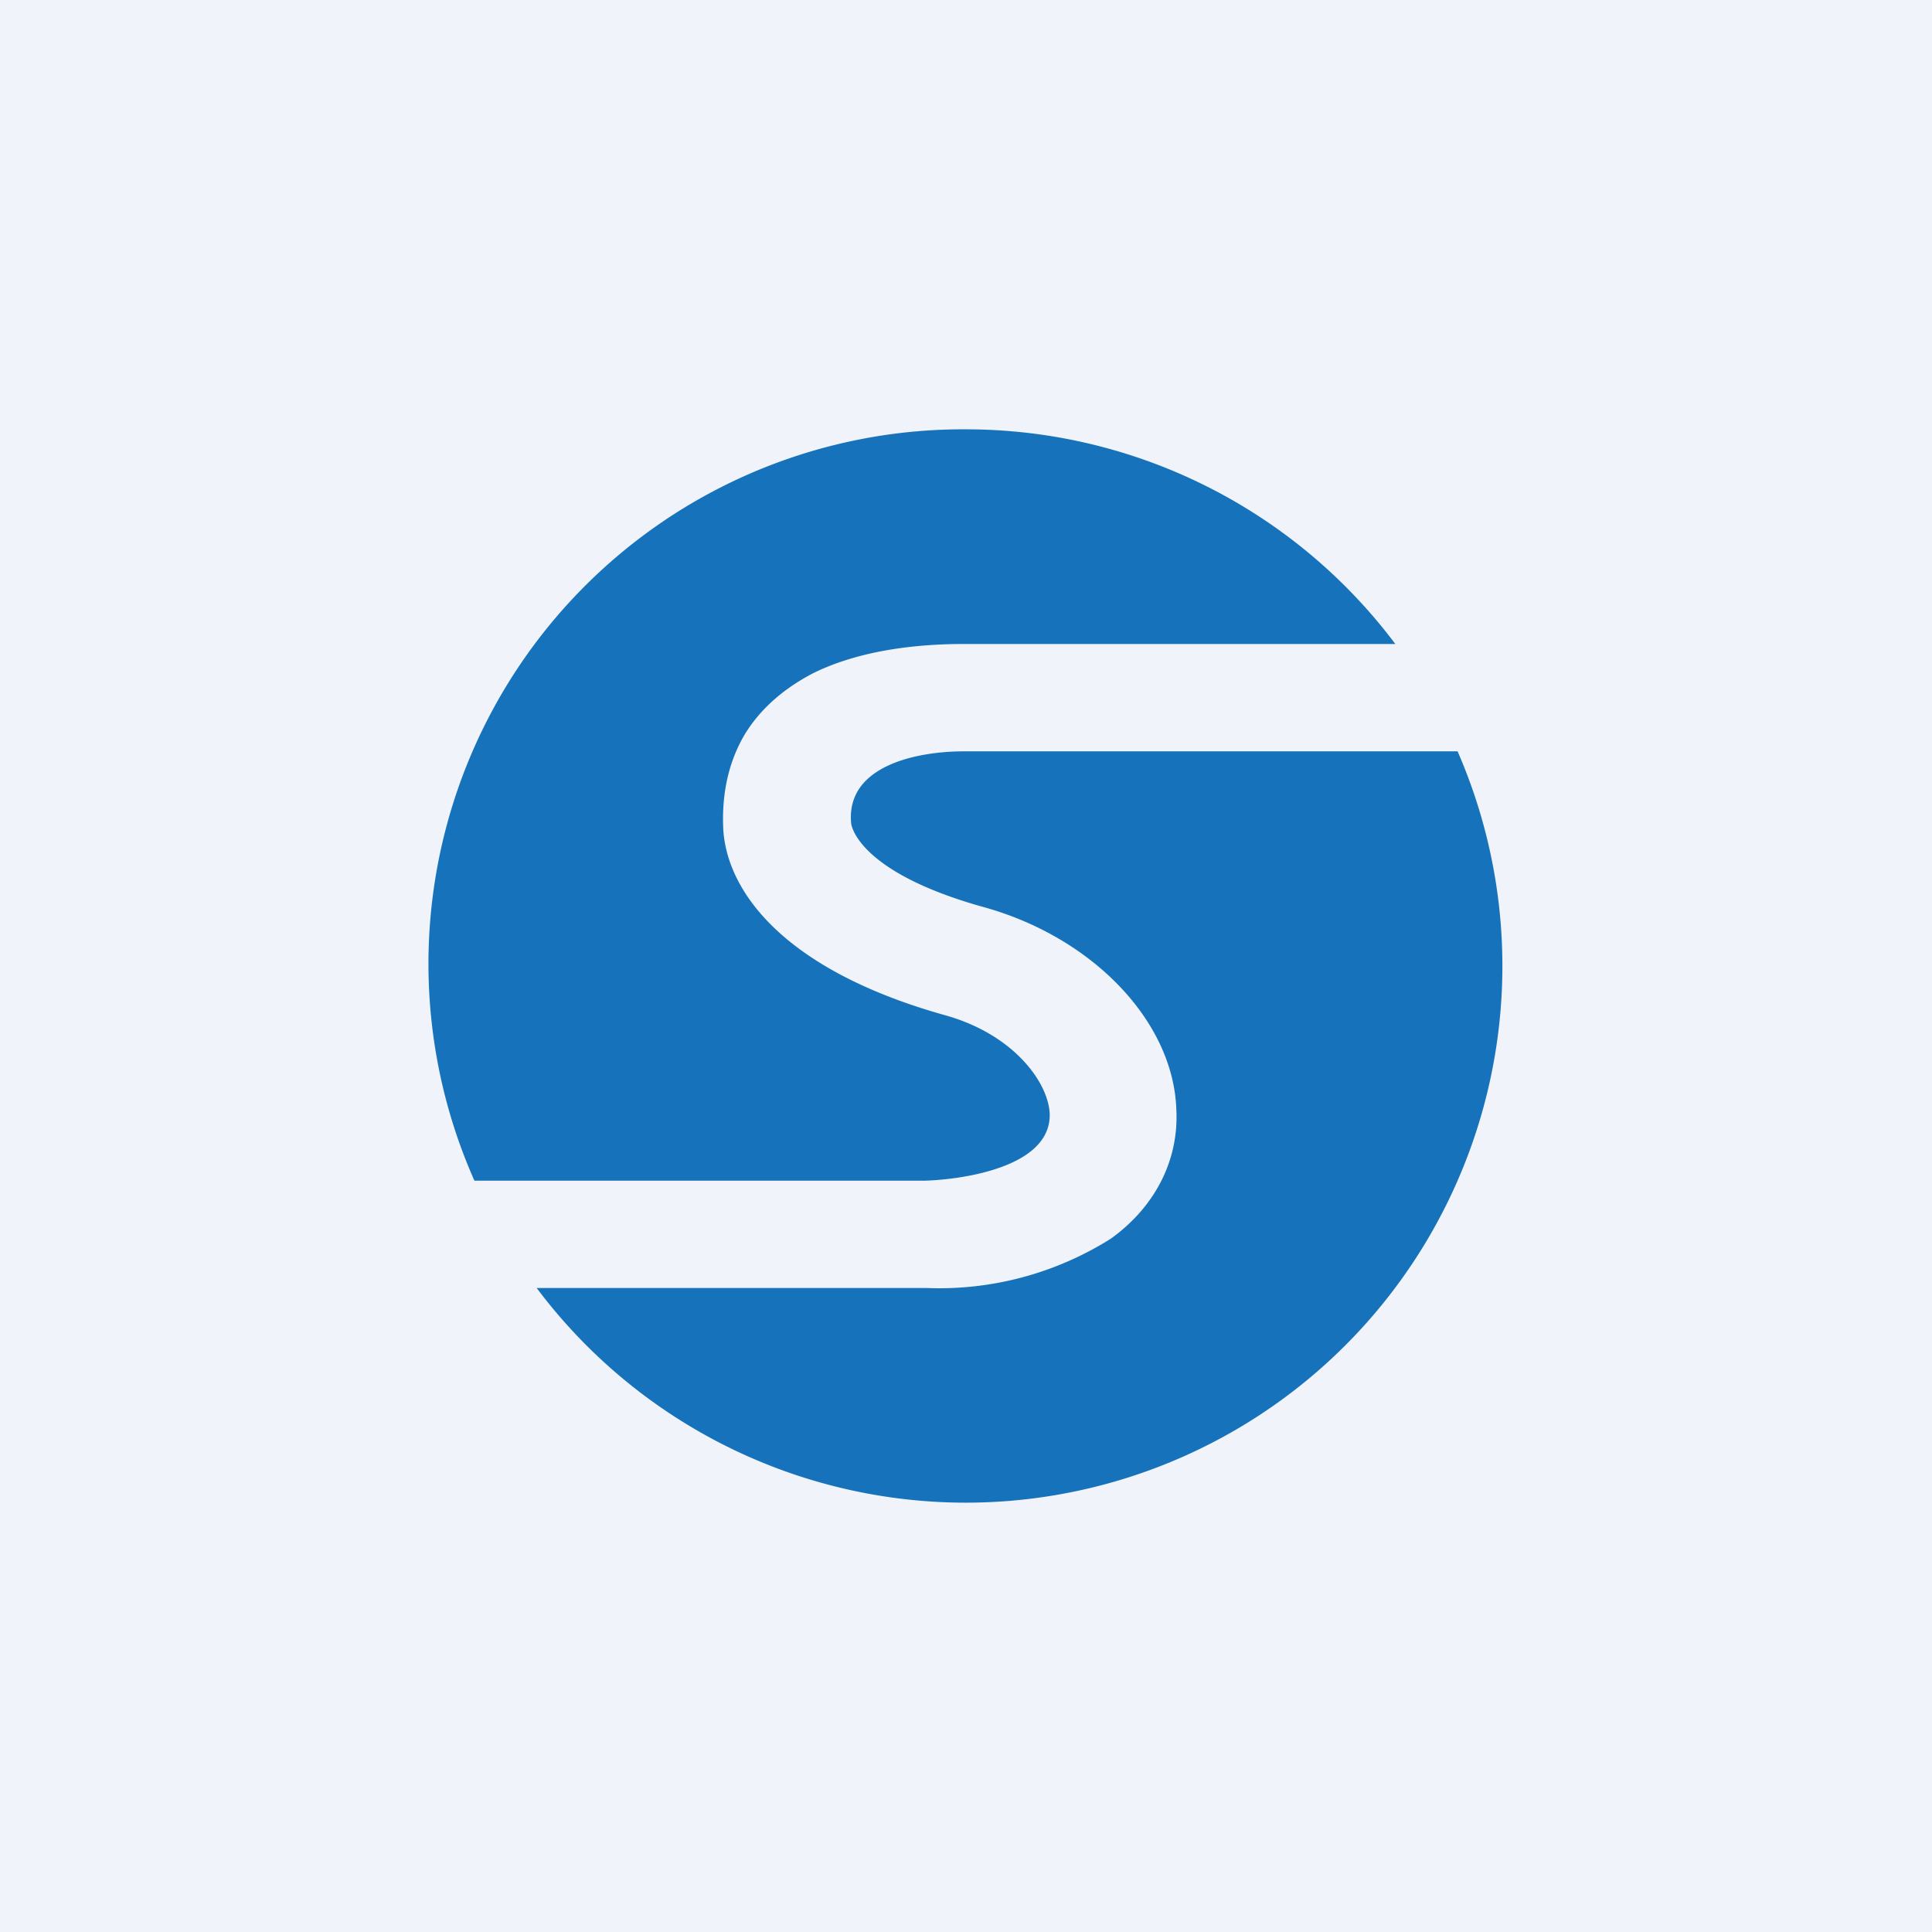
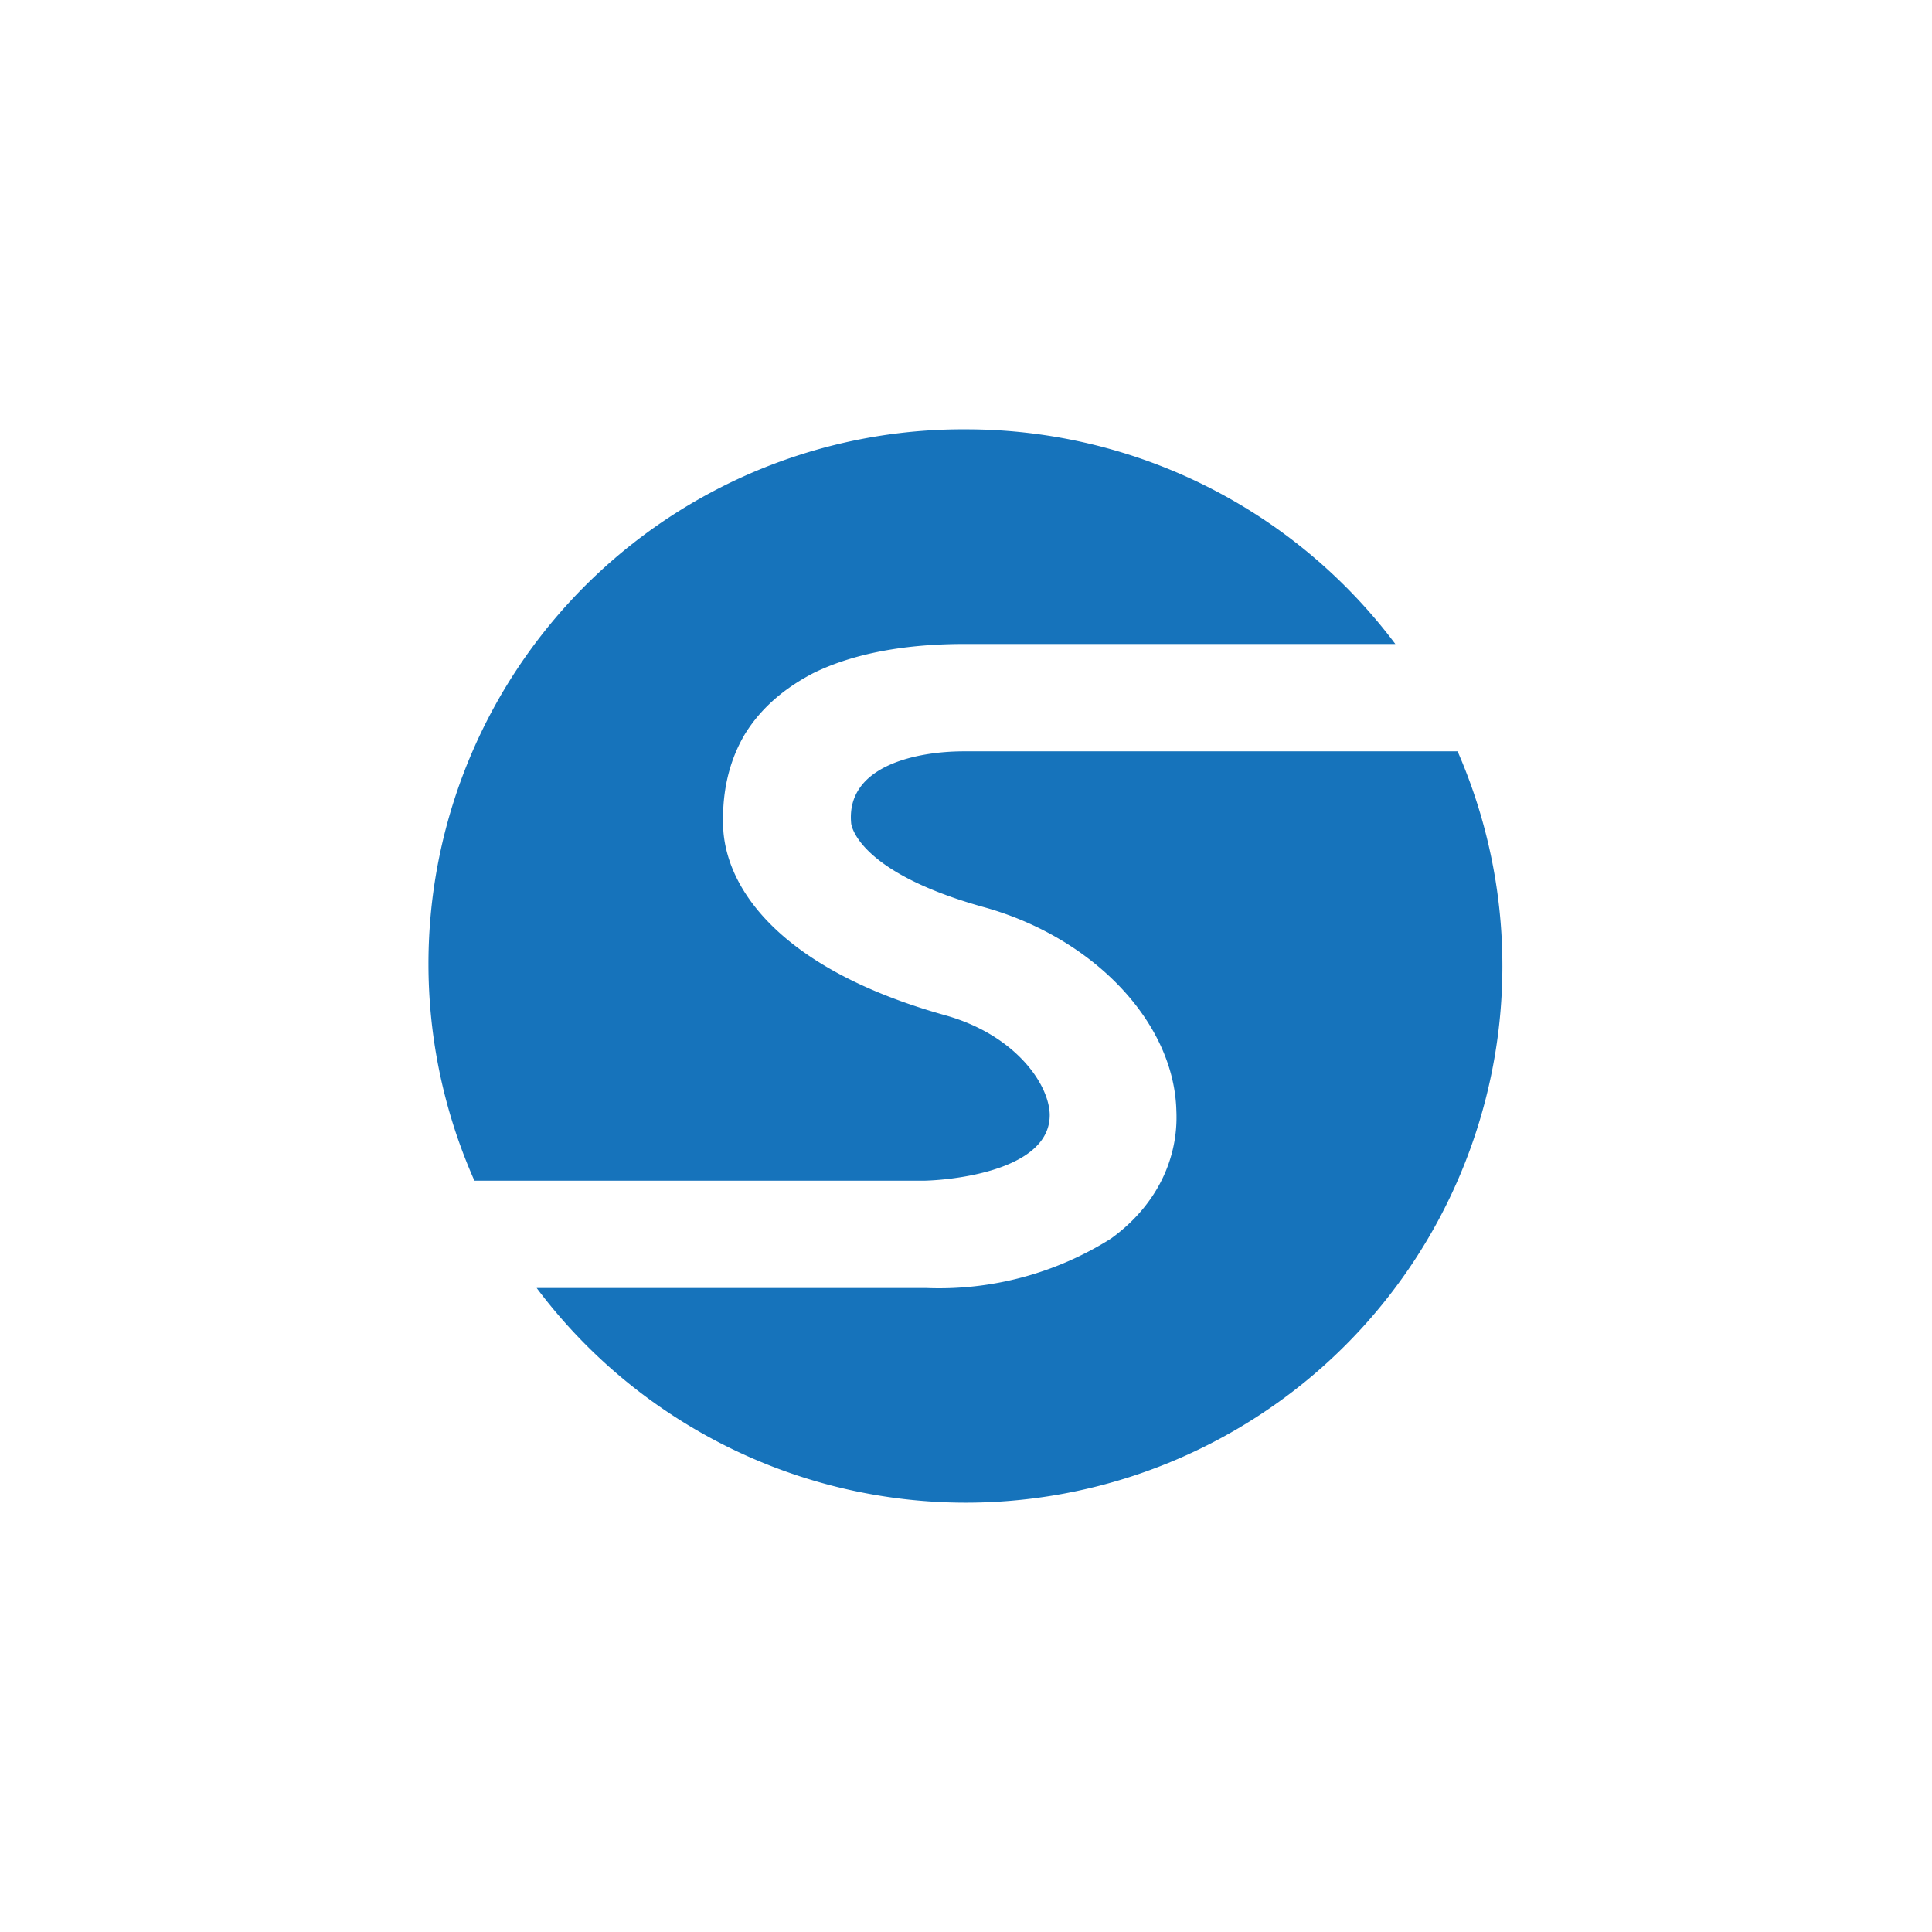
<svg xmlns="http://www.w3.org/2000/svg" width="18" height="18" viewBox="0 0 18 18">
-   <path fill="#F0F3FA" d="M0 0h18v18H0z" />
  <path d="M9 14a5 5 0 0 0 4.58-7h-4.6c-.43 0-1.1.13-1.05.67 0 .01.05.45 1.23.78 1.02.28 1.78 1.07 1.8 1.9.02.44-.18.88-.61 1.19a3 3 0 0 1-1.72.46H5a5 5 0 0 0 4 2Zm-4.58-3A4.98 4.98 0 0 1 9 4a5 5 0 0 1 4 2H8.98c-.37 0-.93.04-1.4.27-.25.13-.48.31-.64.57-.16.27-.22.58-.2.91.05.59.6 1.3 2.07 1.71.64.18.96.63.97.92.01.5-.83.61-1.16.62h-4.2Z" fill="#1673BB" />
</svg>